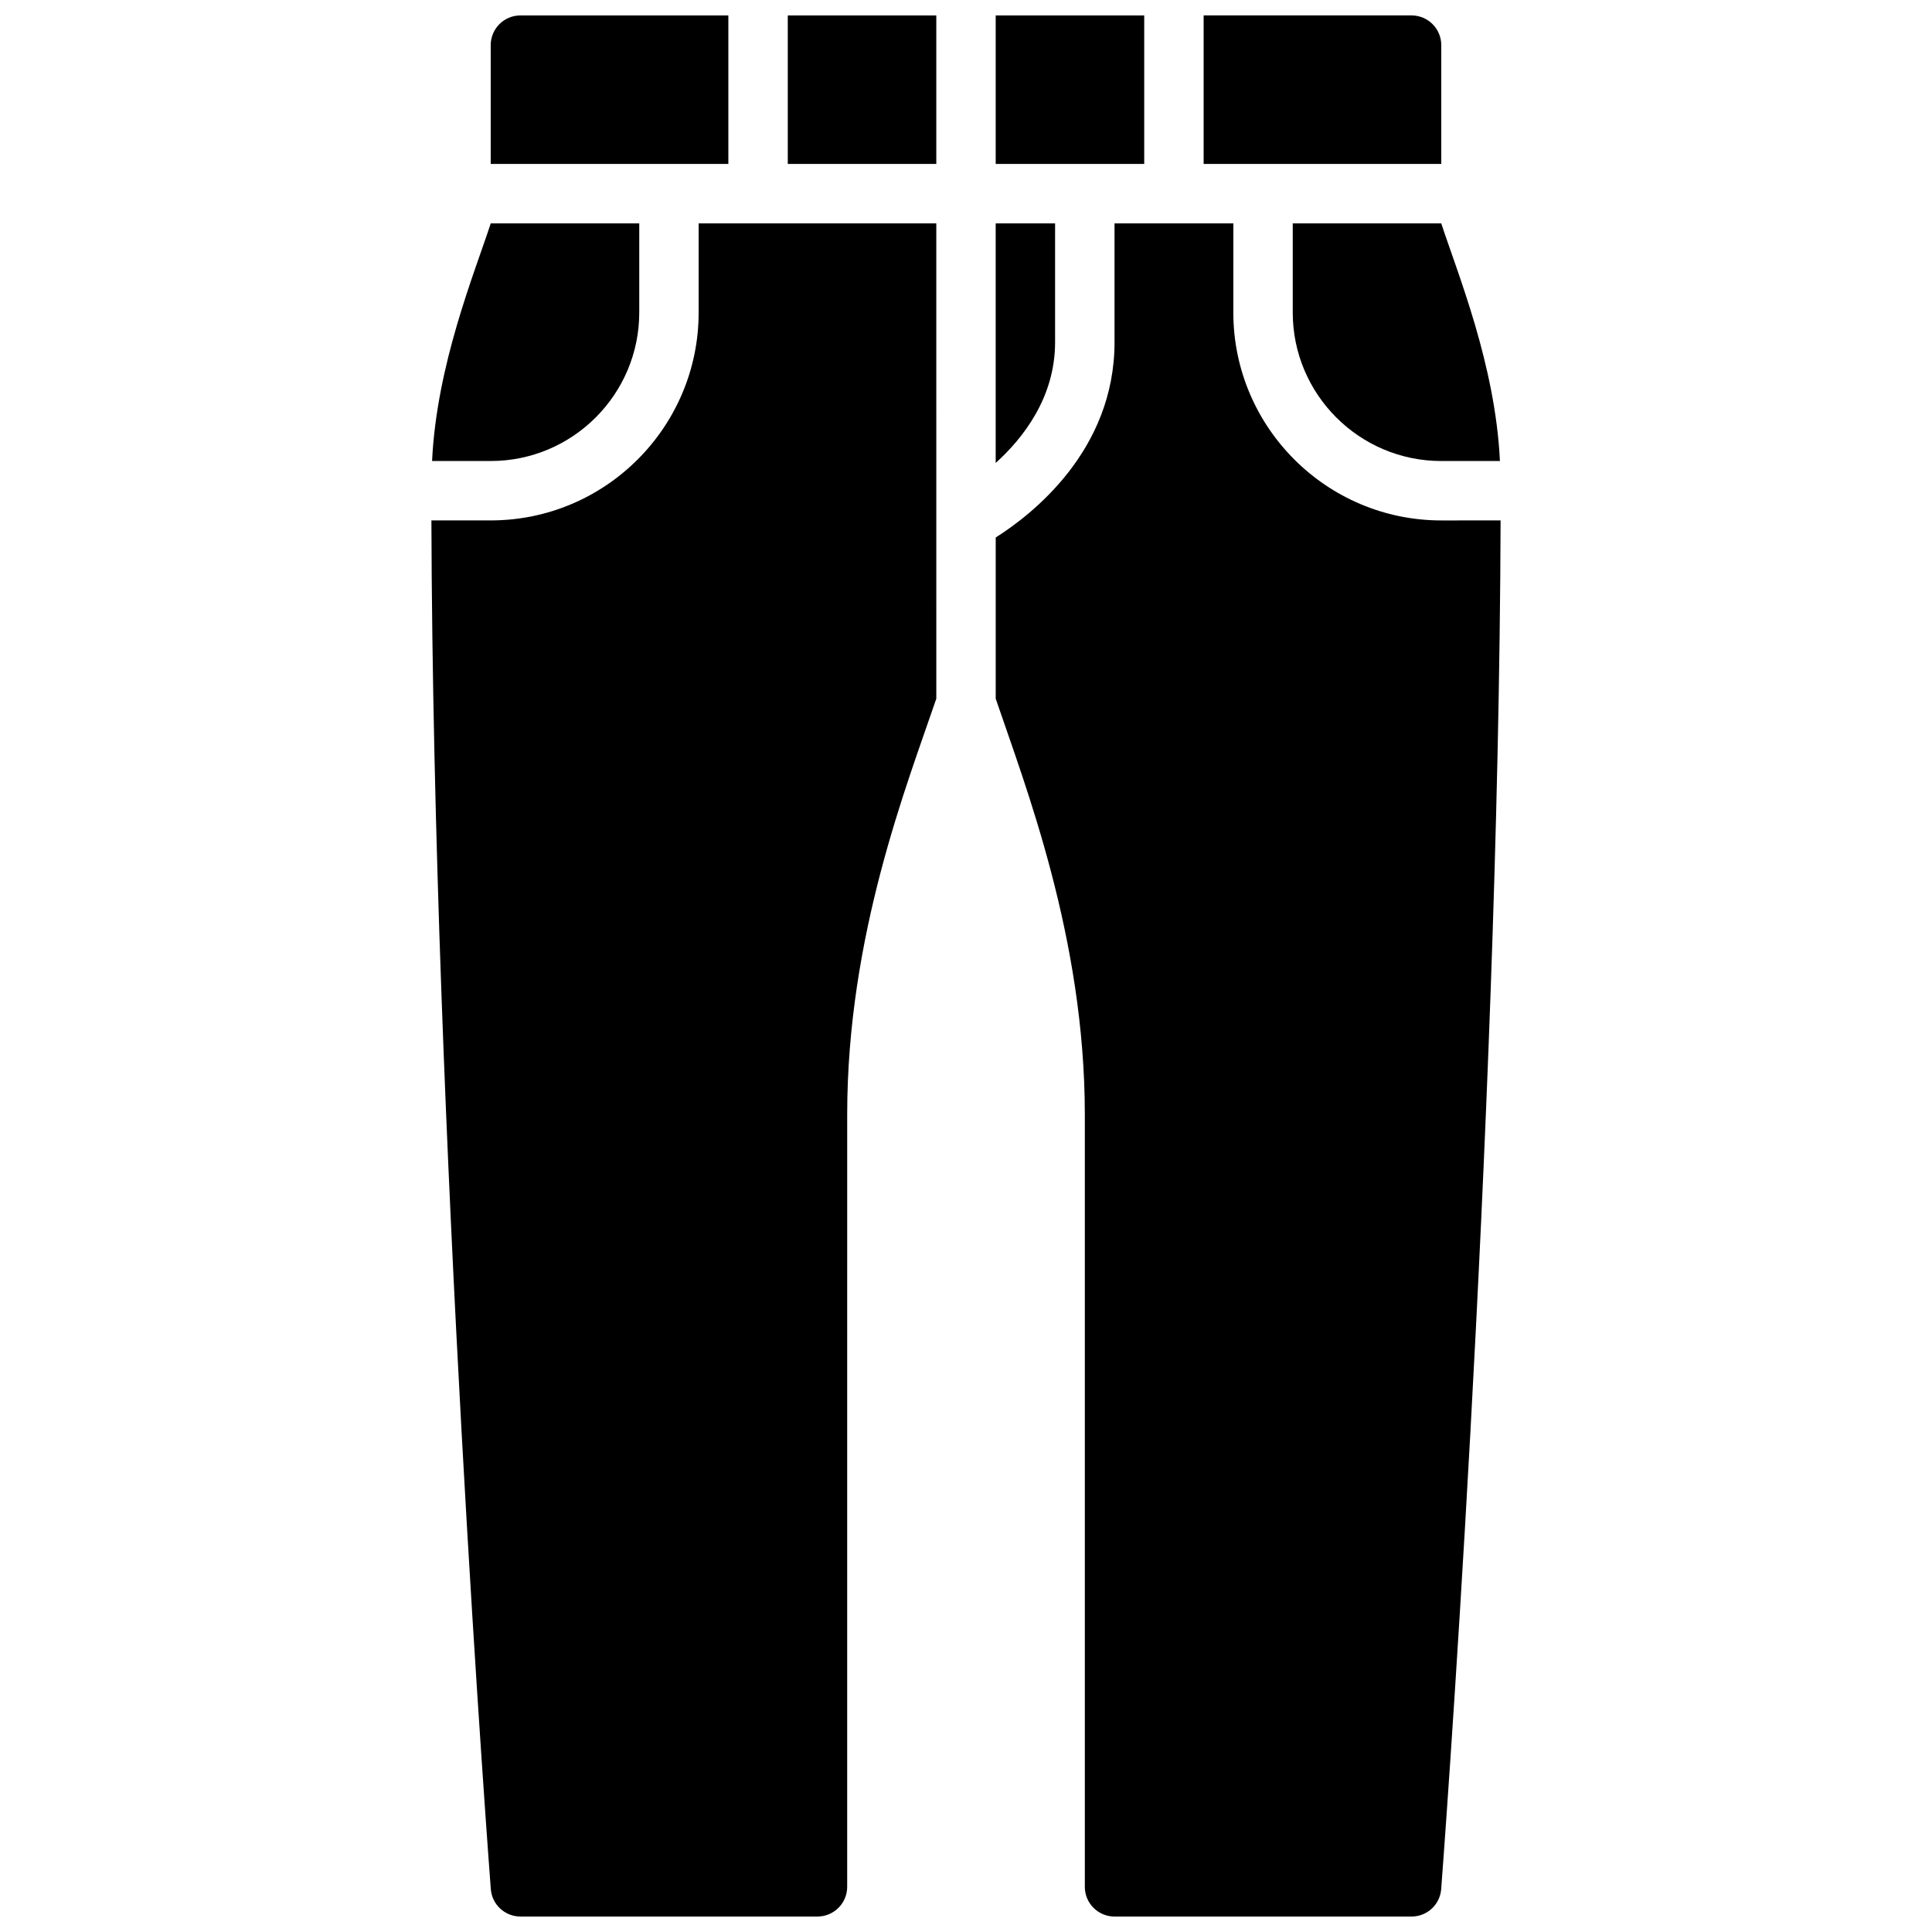
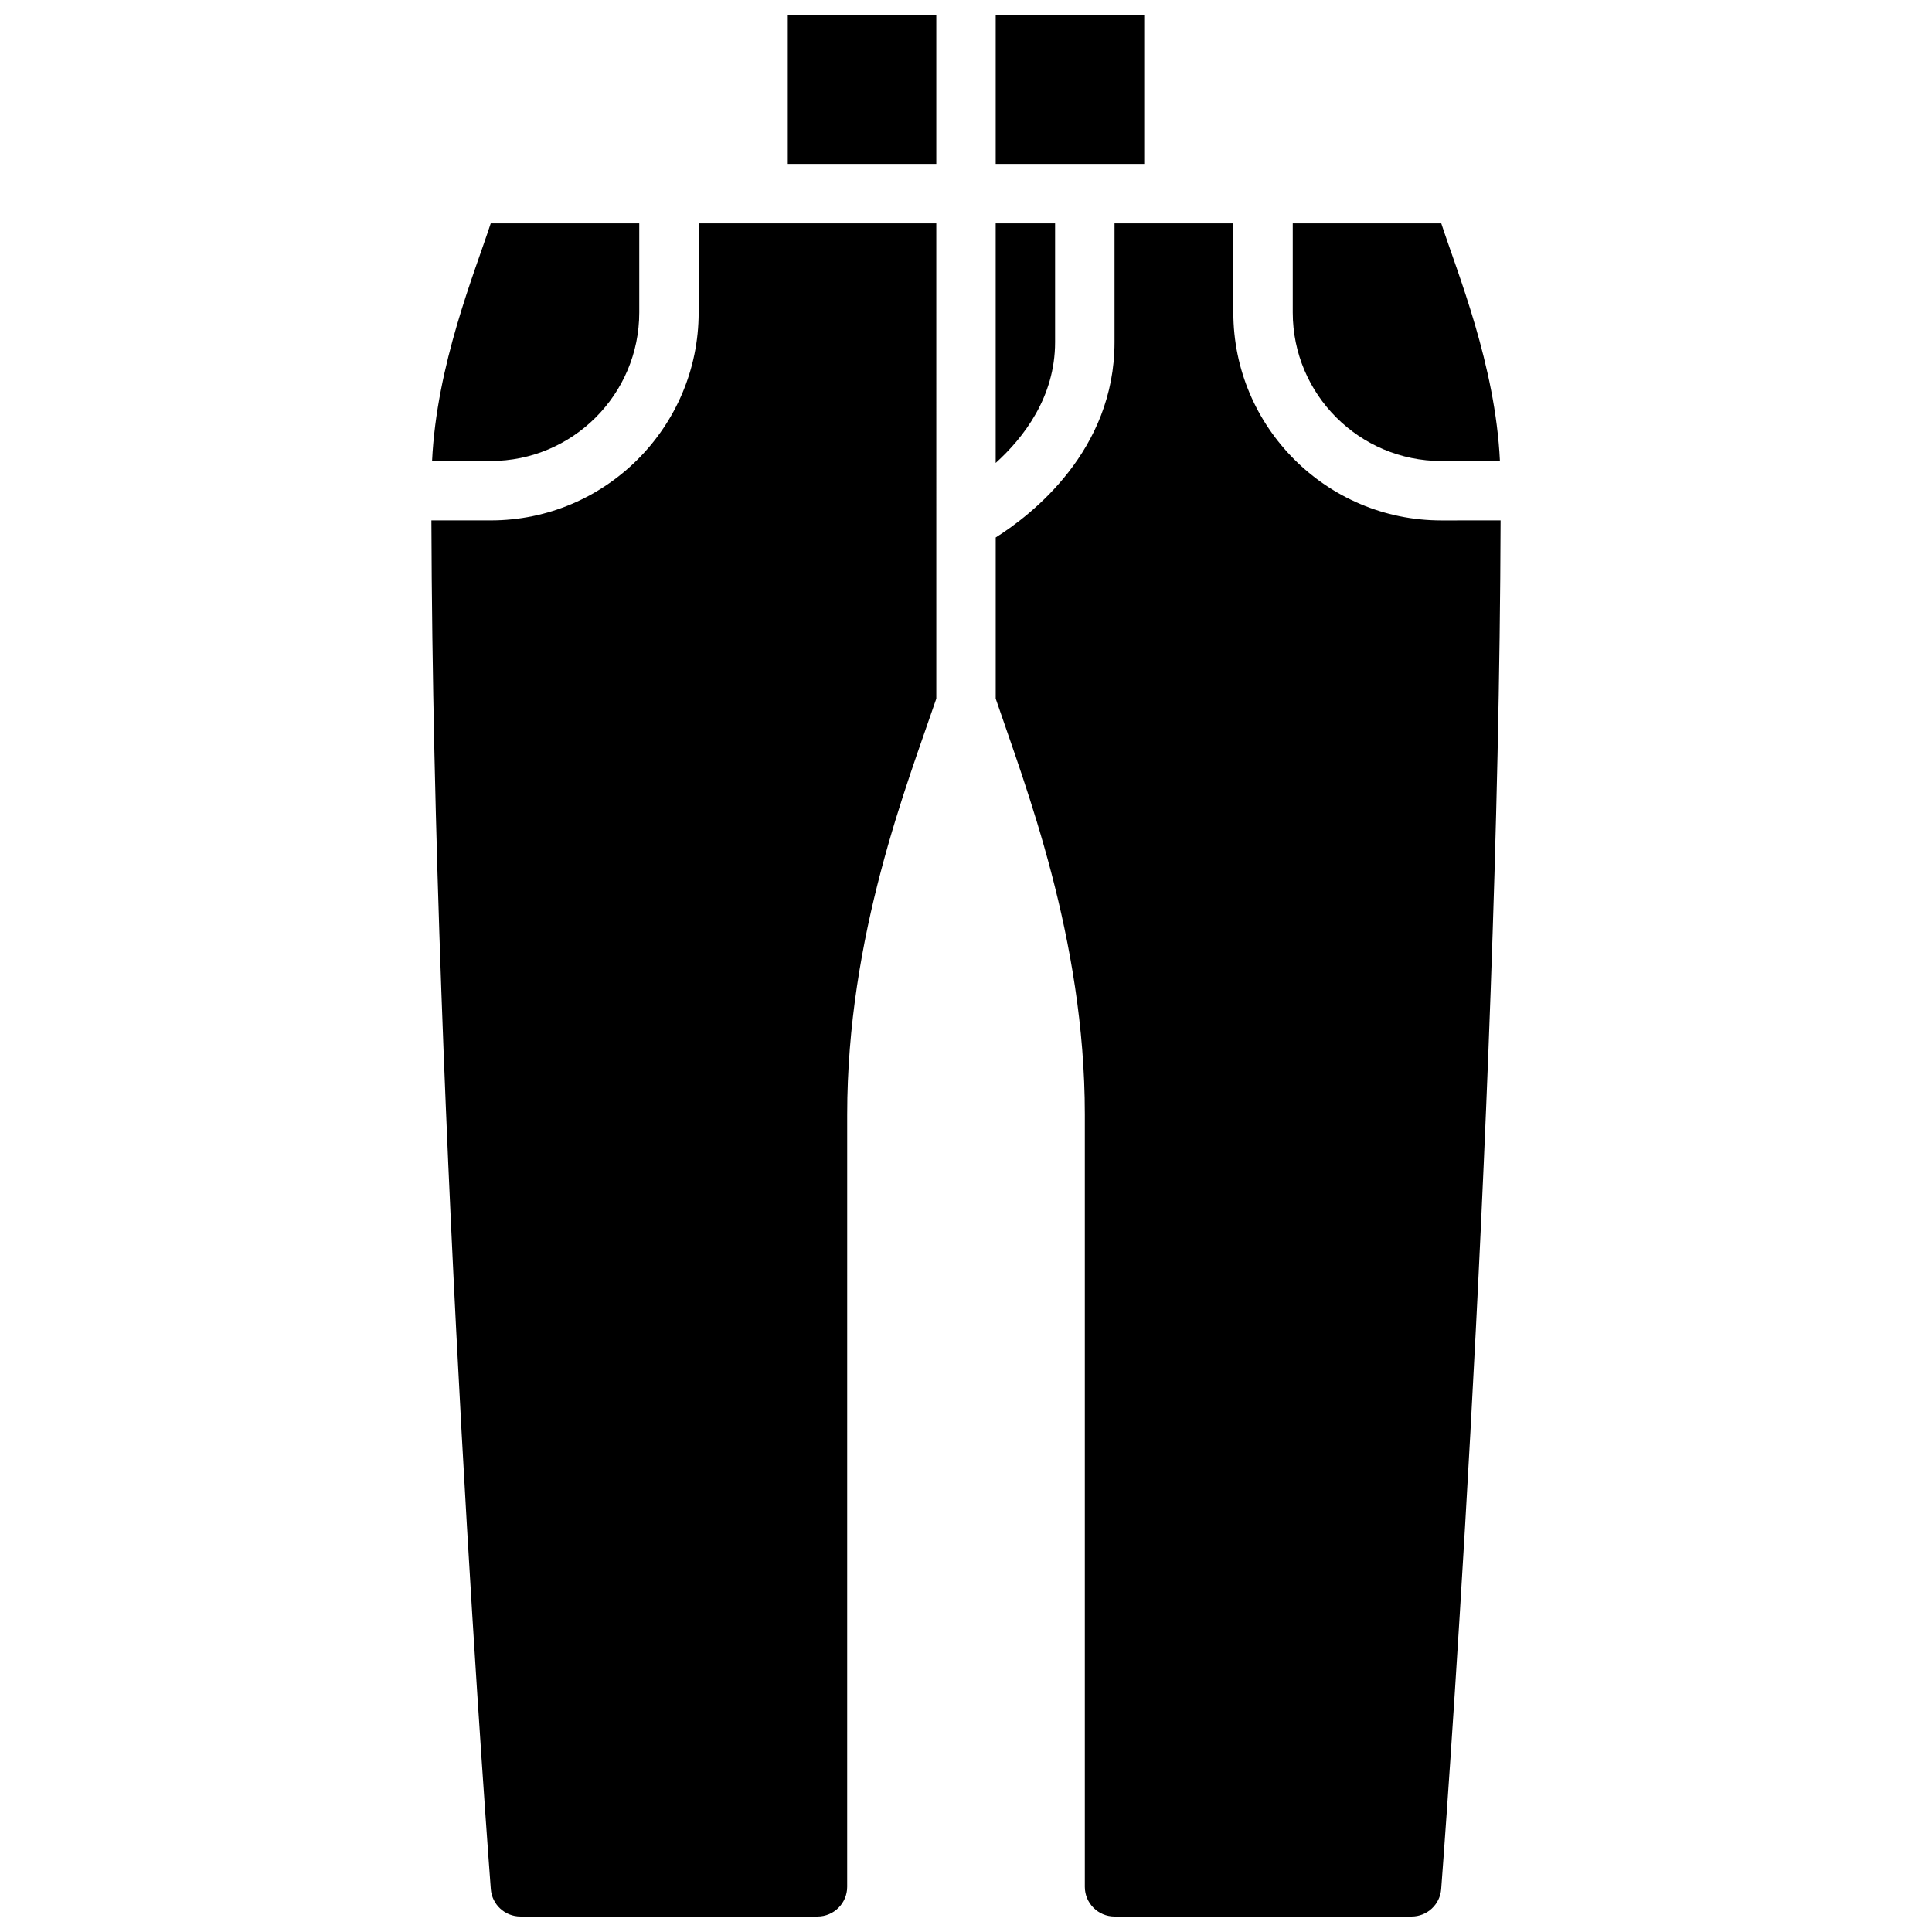
<svg xmlns="http://www.w3.org/2000/svg" width="800px" height="800px" version="1.1" viewBox="144 144 512 512">
  <defs>
    <clipPath id="f">
      <path d="m407 203h135v448.9h-135z" />
    </clipPath>
    <clipPath id="e">
      <path d="m258 203h135v448.9h-135z" />
    </clipPath>
    <clipPath id="d">
-       <path d="m274 148.09h64v39.906h-64z" />
-     </clipPath>
+       </clipPath>
    <clipPath id="c">
      <path d="m407 148.09h41v39.906h-41z" />
    </clipPath>
    <clipPath id="b">
-       <path d="m462 148.09h64v39.906h-64z" />
-     </clipPath>
+       </clipPath>
    <clipPath id="a">
      <path d="m352 148.09h41v39.906h-41z" />
    </clipPath>
  </defs>
  <path d="m486.59 203.2v23.617c0 21.703 17.656 39.359 39.359 39.359h15.547c-1.211-25.469-11.168-49.594-15.547-62.977z" />
-   <path d="m313.41 226.81v-23.613h-39.359c-4.375 13.383-14.336 37.512-15.547 62.977h15.547c21.703 0 39.359-17.66 39.359-39.363z" />
+   <path d="m313.41 226.81v-23.613h-39.359c-4.375 13.383-14.336 37.512-15.547 62.977h15.547c21.703 0 39.359-17.66 39.359-39.363" />
  <path d="m423.61 234.69v-31.488h-15.742v63.488c7.422-6.715 15.742-17.477 15.742-32z" />
  <g clip-path="url(#f)">
    <path d="m525.95 281.92c-30.387 0-55.105-24.719-55.105-55.105l0.004-23.613h-31.488v31.488c0 28.727-21.922 45.703-31.488 51.75v42.711c7.832 23.074 23.617 63.379 23.617 110.21v204.67c0 4.344 3.527 7.871 7.871 7.871h78.719c4.109 0 7.535-3.164 7.848-7.266 0.156-2.016 15.266-200.38 15.742-362.72z" />
  </g>
  <g clip-path="url(#e)">
    <path d="m329.15 226.81c0 30.387-24.719 55.105-55.105 55.105h-15.719c0.48 162.34 15.586 360.7 15.742 362.72 0.316 4.102 3.742 7.266 7.852 7.266h78.719c4.344 0 7.871-3.527 7.871-7.871l0.004-204.67c0-47.523 15.887-87.465 23.617-110.21l-0.004-125.95h-62.977z" />
  </g>
  <g clip-path="url(#d)">
    <path d="m337.02 148.09h-55.105c-4.344 0-7.871 3.527-7.871 7.871v31.488h62.977z" />
  </g>
  <g clip-path="url(#c)">
    <path d="m407.87 148.09h39.359v39.359h-39.359z" />
  </g>
  <g clip-path="url(#b)">
    <path d="m525.95 155.96c0-4.344-3.527-7.871-7.871-7.871h-55.105v39.359h62.977z" />
  </g>
  <g clip-path="url(#a)">
    <path d="m352.77 148.09h39.359v39.359h-39.359z" />
  </g>
</svg>